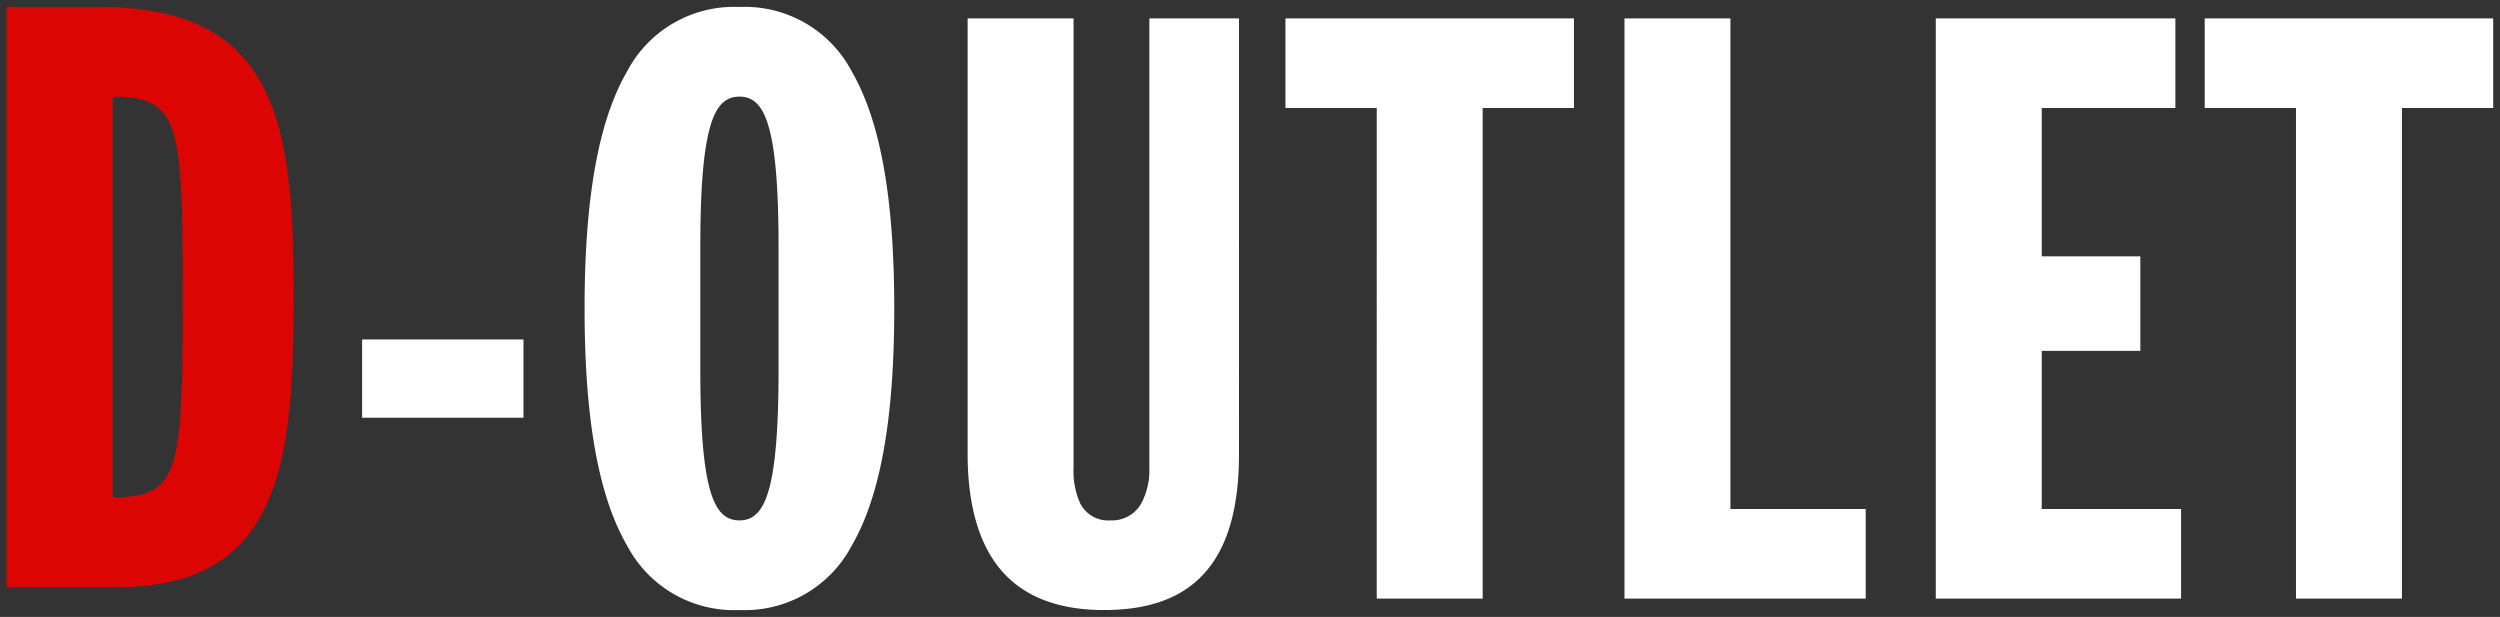
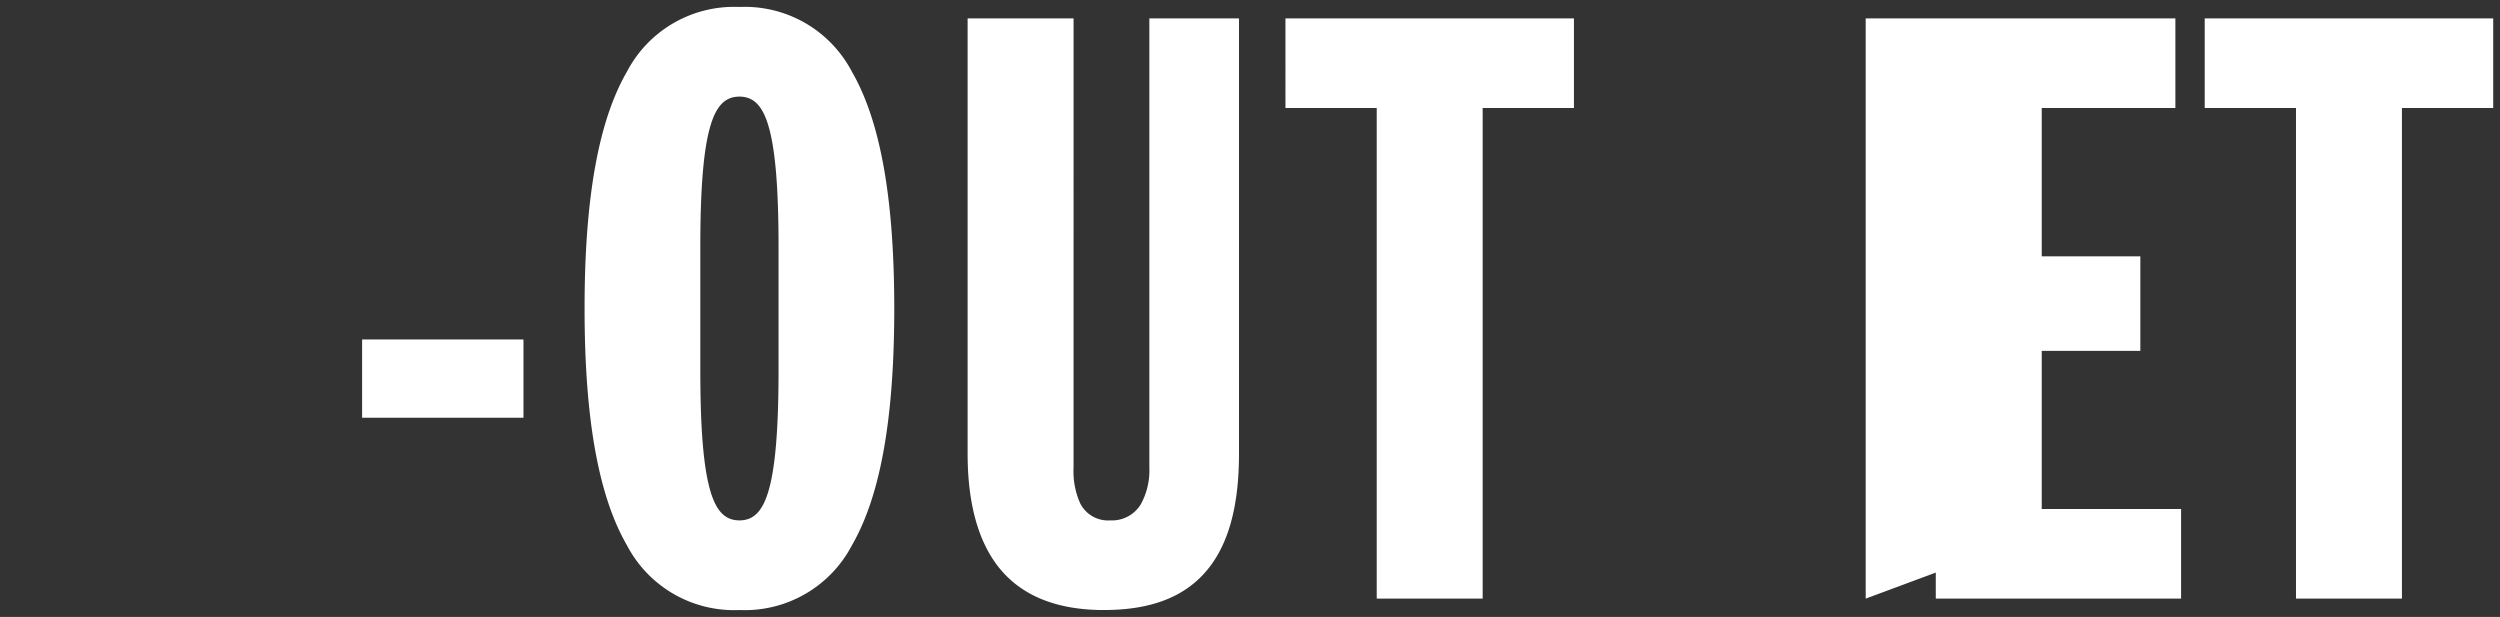
<svg xmlns="http://www.w3.org/2000/svg" width="184.06" height="45.421" viewBox="0 0 184.06 45.421">
  <rect x="0" y="0" width="184.06" height="45.421" fill="#333333" stroke="none" />
  <g transform="translate(-183.02 -127.487)">
-     <path d="M96.28,49.84c-3.157,0-5.6-.878-7.26-2.61-1.832-1.91-2.76-4.907-2.76-8.91V6.28h7.8V39.34a5.751,5.751,0,0,0,.5,2.67,2.3,2.3,0,0,0,2.2,1.23,2.483,2.483,0,0,0,2.25-1.185,5.179,5.179,0,0,0,.63-2.715V6.28h6.6V38.32c0,4.094-.863,7.009-2.64,8.91C101.959,48.986,99.565,49.84,96.28,49.84Zm-26.82,0a8.9,8.9,0,0,1-8.288-4.778c-2.094-3.628-3.113-9.327-3.113-17.423s1.018-13.8,3.113-17.423A8.9,8.9,0,0,1,69.46,5.44a8.9,8.9,0,0,1,8.287,4.778c2.094,3.628,3.112,9.327,3.112,17.423s-1.018,13.8-3.112,17.423A8.9,8.9,0,0,1,69.46,49.84Zm0-37.8c-1.022,0-1.674.643-2.115,2.085-.522,1.708-.765,4.573-.765,9.015v9c0,4.442.243,7.307.765,9.015.441,1.442,1.093,2.085,2.115,2.085s1.674-.643,2.115-2.085c.522-1.708.765-4.573.765-9.015v-9c0-4.442-.243-7.307-.765-9.015-.44-1.442-1.093-2.085-2.115-2.085ZM191.86,49h-7.8V12.88h-6.72V6.28h21.24v6.6h-6.72ZM175.6,49H157.54V6.28h17.64v6.6h-9.84V23.8h7.26v6.96h-7.26V42.4H175.6Zm-23.22,0H134.62V6.28h7.8V42.4h9.96Zm-28.2,0h-7.8V12.88h-6.72V6.28H130.9v6.6h-6.72ZM53.56,35.68H41.68V29.92H53.56v5.759Z" transform="translate(168 122.56)" fill="#fff" />
-     <path d="M96.28,50.34c-3.3,0-5.862-.93-7.621-2.764-1.924-2.006-2.9-5.12-2.9-9.256V5.78h8.8V39.34A5.294,5.294,0,0,0,95,41.775a1.814,1.814,0,0,0,1.763.964,1.987,1.987,0,0,0,1.826-.95,4.7,4.7,0,0,0,.554-2.45V5.78h7.6V38.32c0,4.227-.908,7.253-2.774,9.251C102.224,49.435,99.711,50.34,96.28,50.34ZM86.76,6.78V38.32c0,3.869.882,6.75,2.621,8.564,1.563,1.63,3.884,2.456,6.9,2.456,3.138,0,5.413-.8,6.954-2.451,1.686-1.8,2.5-4.607,2.5-8.569V6.78h-5.6V39.34a5.665,5.665,0,0,1-.706,2.98,2.992,2.992,0,0,1-2.674,1.42,2.8,2.8,0,0,1-2.647-1.5,6.215,6.215,0,0,1-.553-2.9V6.78ZM69.46,50.34a9.4,9.4,0,0,1-8.721-5.028c-2.139-3.706-3.18-9.487-3.18-17.673s1.04-13.967,3.18-17.673A10.026,10.026,0,0,1,64.367,6.19a11,11,0,0,1,10.185,0A10.026,10.026,0,0,1,78.18,9.967c2.139,3.706,3.179,9.487,3.179,17.673S80.32,41.607,78.18,45.312A9.4,9.4,0,0,1,69.46,50.34Zm0-44.4A8.439,8.439,0,0,0,61.6,10.468c-2.049,3.55-3.046,9.167-3.046,17.173s1,13.623,3.046,17.173A8.439,8.439,0,0,0,69.46,49.34a8.438,8.438,0,0,0,7.854-4.528c2.049-3.55,3.045-9.167,3.045-17.173s-1-13.623-3.045-17.173A8.438,8.438,0,0,0,69.46,5.94ZM183.56,49.5V13.38h-6.72V5.78h22.24v7.6h-6.72V49.5Zm-5.72-37.12h6.72V48.5h6.8V12.38h6.719V6.78H177.84ZM115.88,49.5V13.38h-6.72V5.78H131.4v7.6h-6.72V49.5Zm-5.72-37.12h6.72V48.5h6.8V12.38h6.72V6.78H110.16ZM175.6,49.5H157.04V5.78h18.64v7.6h-9.84V23.3h7.26v7.96h-7.26V41.9H176.1v7.6Zm-17.56-1H175.1V42.9H164.84V30.26h7.26V24.3h-7.26V12.38h9.84V6.78H158.04Zm-5.66,1H134.12V5.78h8.8V41.9h9.96v7.6Zm-17.26-1h16.76V42.9h-9.96V6.78h-6.8ZM69.46,43.74c-1.656,0-2.273-1.392-2.593-2.439-.537-1.757-.787-4.668-.787-9.161v-9c0-4.493.25-7.4.787-9.161.32-1.047.937-2.439,2.593-2.439s2.273,1.392,2.593,2.439c.537,1.757.787,4.668.787,9.161v9c0,4.493-.25,7.4-.787,9.161C71.733,42.348,71.117,43.74,69.46,43.74Zm0-31.2c-.575,0-1.172.21-1.637,1.731-.507,1.659-.743,4.477-.743,8.869v9c0,4.391.236,7.21.743,8.869.465,1.521,1.061,1.731,1.637,1.731s1.172-.21,1.637-1.731c.507-1.659.743-4.477.743-8.869v-9c0-4.391-.236-7.21-.743-8.869-.465-1.521-1.061-1.731-1.637-1.731ZM53.56,36.18H41.18V29.42H54.06v6.759Zm-11.38-1H53.06V30.42H42.18Z" transform="translate(168 122.56)" fill="rgba(255,255,255,0)" />
-     <path d="M8.04,46H0V3.28H6.78c6.157,0,9.994,1.849,12.076,5.82,1.886,3.6,2.265,8.614,2.265,15.54,0,6.773-.338,11.7-2.018,15.315C17.187,44.079,13.672,46,8.04,46ZM7.8,9.88V39.4c4.872-.06,5.16-1.73,5.16-14.82C12.96,11.6,12.673,9.939,7.8,9.88Z" transform="translate(183.52 124.72)" fill="#db0504" />
+     <path d="M96.28,49.84c-3.157,0-5.6-.878-7.26-2.61-1.832-1.91-2.76-4.907-2.76-8.91V6.28h7.8V39.34a5.751,5.751,0,0,0,.5,2.67,2.3,2.3,0,0,0,2.2,1.23,2.483,2.483,0,0,0,2.25-1.185,5.179,5.179,0,0,0,.63-2.715V6.28h6.6V38.32c0,4.094-.863,7.009-2.64,8.91C101.959,48.986,99.565,49.84,96.28,49.84Zm-26.82,0a8.9,8.9,0,0,1-8.288-4.778c-2.094-3.628-3.113-9.327-3.113-17.423s1.018-13.8,3.113-17.423A8.9,8.9,0,0,1,69.46,5.44a8.9,8.9,0,0,1,8.287,4.778c2.094,3.628,3.112,9.327,3.112,17.423s-1.018,13.8-3.112,17.423A8.9,8.9,0,0,1,69.46,49.84Zm0-37.8c-1.022,0-1.674.643-2.115,2.085-.522,1.708-.765,4.573-.765,9.015v9c0,4.442.243,7.307.765,9.015.441,1.442,1.093,2.085,2.115,2.085s1.674-.643,2.115-2.085c.522-1.708.765-4.573.765-9.015v-9c0-4.442-.243-7.307-.765-9.015-.44-1.442-1.093-2.085-2.115-2.085ZM191.86,49h-7.8V12.88h-6.72V6.28h21.24v6.6h-6.72ZM175.6,49H157.54V6.28h17.64v6.6h-9.84V23.8h7.26v6.96h-7.26V42.4H175.6Zm-23.22,0V6.28h7.8V42.4h9.96Zm-28.2,0h-7.8V12.88h-6.72V6.28H130.9v6.6h-6.72ZM53.56,35.68H41.68V29.92H53.56v5.759Z" transform="translate(168 122.56)" fill="#fff" />
    <path d="M8.04,46.5H-.5V2.78H6.78a17.776,17.776,0,0,1,7.783,1.47A10.183,10.183,0,0,1,19.3,8.868c1.934,3.689,2.322,8.77,2.322,15.772,0,6.841-.345,11.824-2.064,15.525a10.036,10.036,0,0,1-4.351,4.8A14.707,14.707,0,0,1,8.04,46.5ZM.5,45.5H8.04c5.414,0,8.785-1.829,10.609-5.756,1.642-3.534,1.971-8.4,1.971-15.1,0-6.85-.369-11.8-2.208-15.308C16.427,5.544,12.73,3.78,6.78,3.78H.5Zm6.8-5.594V9.374l.506.006a6.826,6.826,0,0,1,3.085.551,3.675,3.675,0,0,1,1.791,2.294c.726,2.18.778,6.122.778,12.355,0,6.283-.052,10.257-.778,12.453a3.7,3.7,0,0,1-1.79,2.311,6.782,6.782,0,0,1-3.086.556Zm1-29.514v28.5c3.838-.148,4.16-1.647,4.16-14.308,0-12.559-.321-14.046-4.16-14.192Z" transform="translate(183.52 124.72)" fill="rgba(0,0,0,0)" />
  </g>
</svg>